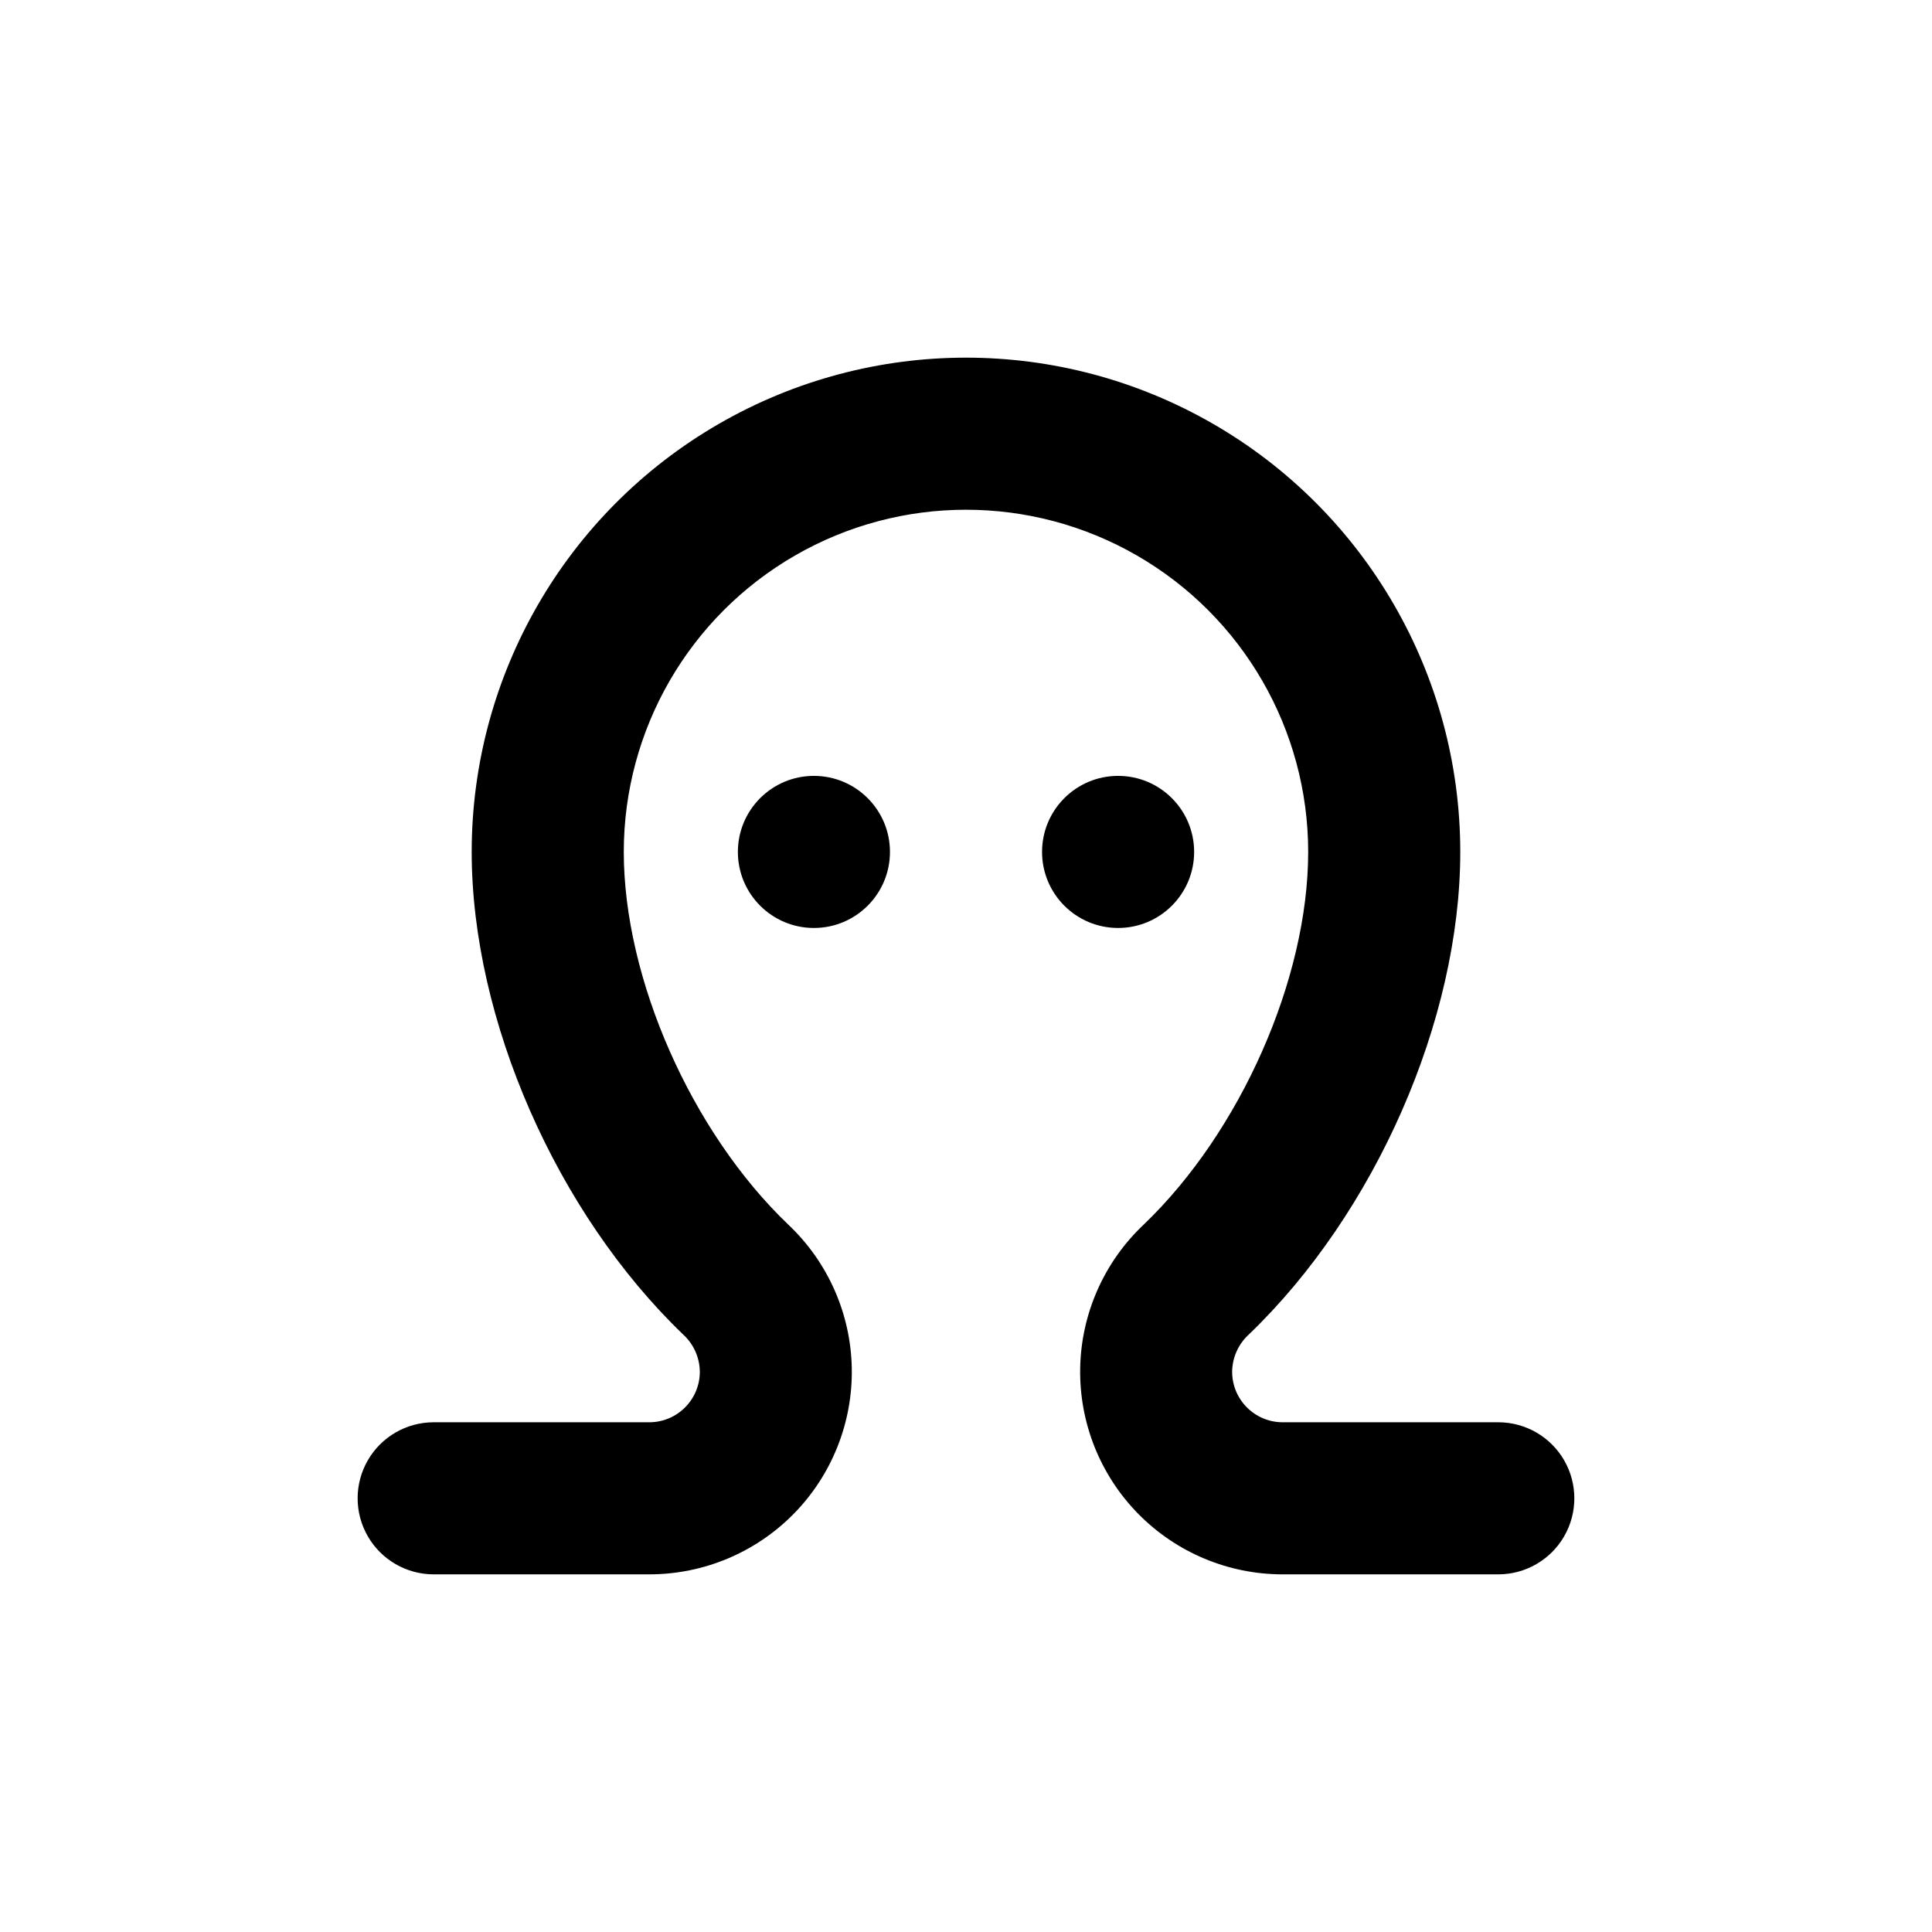
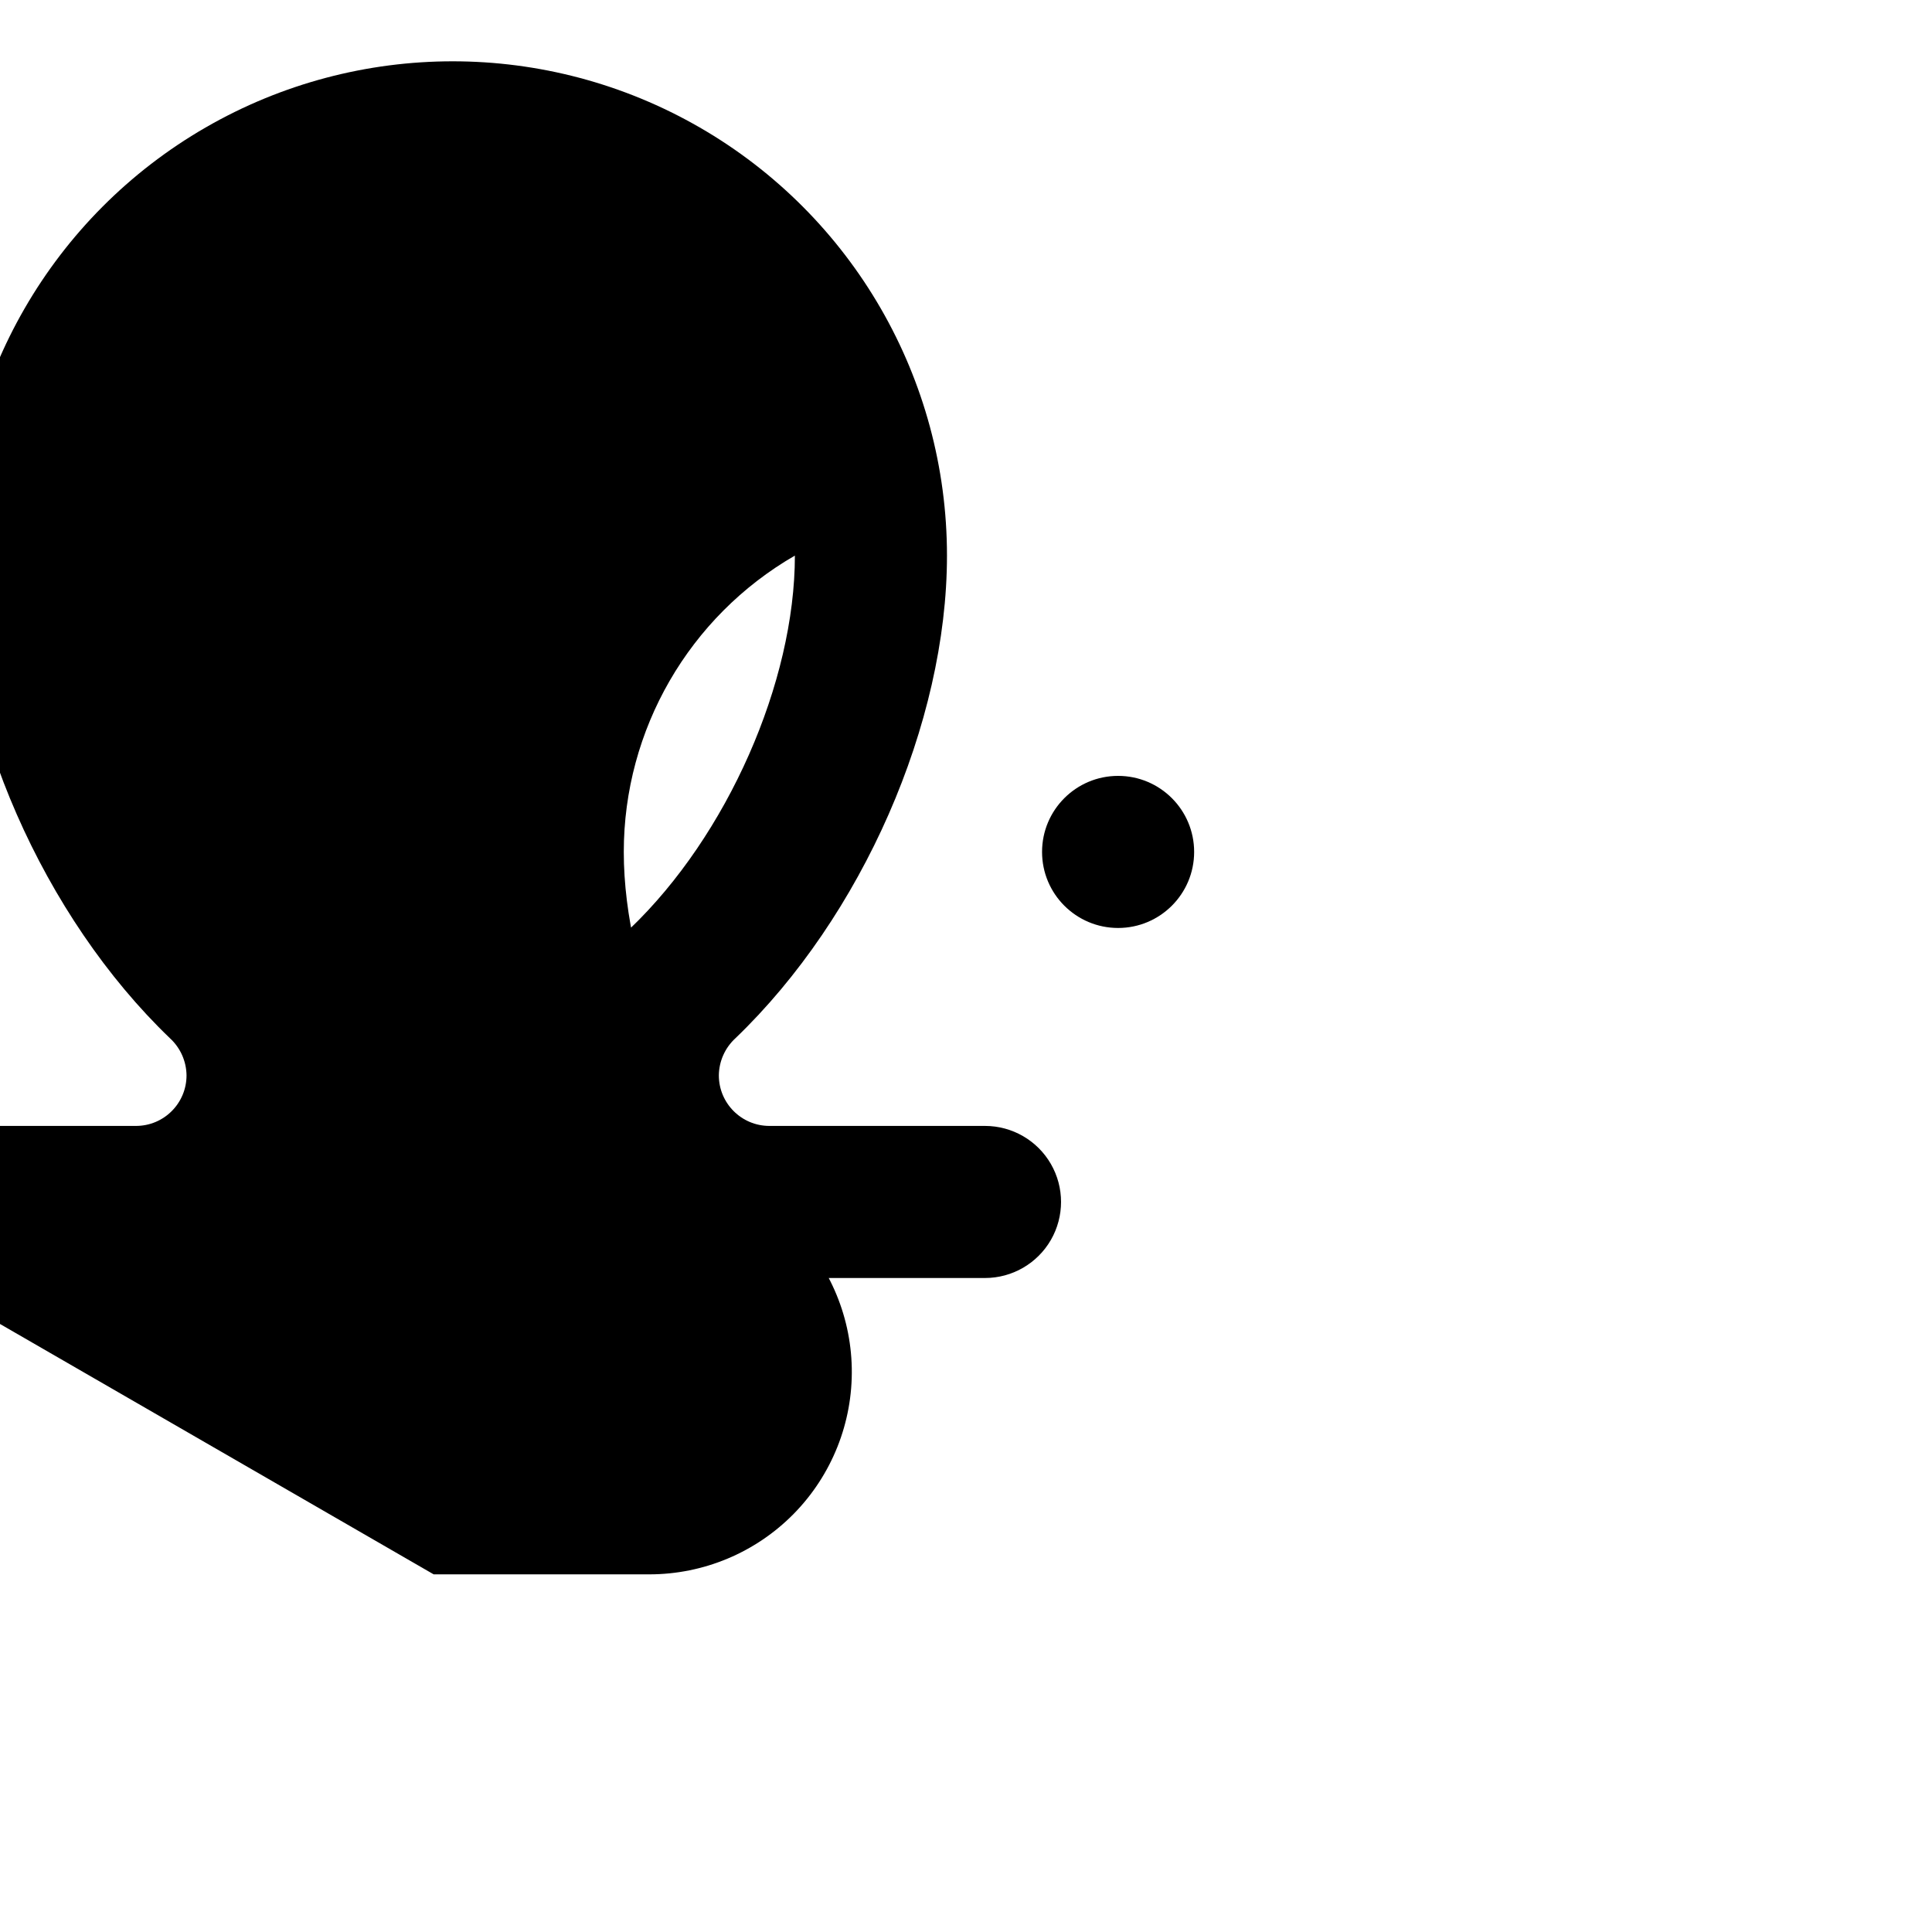
<svg xmlns="http://www.w3.org/2000/svg" fill="#000000" width="800px" height="800px" version="1.1" viewBox="144 144 512 512">
  <g>
-     <path d="m379.85 369.77c0 11.129-9.023 20.152-20.152 20.152-11.133 0-20.152-9.023-20.152-20.152 0-11.129 9.02-20.152 20.152-20.152 11.129 0 20.152 9.023 20.152 20.152" />
    <path d="m460.46 369.77c0 11.129-9.023 20.152-20.152 20.152-11.133 0-20.152-9.023-20.152-20.152 0-11.129 9.02-20.152 20.152-20.152 11.129 0 20.152 9.023 20.152 20.152" />
-     <path d="m258.93 561.22h57.129c14.41 0.004 28.215-5.785 38.309-16.062 10.094-10.281 15.633-24.191 15.363-38.594-0.27-14.406-6.32-28.098-16.793-37.996-25.691-24.535-43.629-65.191-43.629-98.797 0-32.398 17.285-62.336 45.344-78.535s62.625-16.199 90.684 0 45.344 46.137 45.344 78.535c0 33.605-17.938 74.211-43.629 98.797-10.473 9.898-16.523 23.59-16.793 37.996-0.266 14.402 5.269 28.312 15.363 38.594 10.094 10.277 23.898 16.066 38.309 16.062h57.133c7.199 0 13.852-3.844 17.453-10.078 3.598-6.234 3.598-13.918 0-20.152-3.602-6.234-10.254-10.074-17.453-10.074h-57.133c-7.402 0-13.402-6-13.402-13.402 0.043-3.738 1.629-7.293 4.383-9.824 33.555-32.195 56.074-83.48 56.074-127.92 0-46.797-24.965-90.043-65.496-113.44-40.527-23.398-90.461-23.398-130.99 0s-65.496 66.645-65.496 113.44c0 44.438 22.52 95.723 56.074 127.92 2.754 2.531 4.34 6.086 4.383 9.824 0 7.402-6 13.402-13.402 13.402h-57.129c-7.203 0-13.855 3.84-17.453 10.074-3.602 6.234-3.602 13.918 0 20.152 3.598 6.234 10.25 10.078 17.453 10.078z" />
+     <path d="m258.93 561.22h57.129c14.41 0.004 28.215-5.785 38.309-16.062 10.094-10.281 15.633-24.191 15.363-38.594-0.27-14.406-6.32-28.098-16.793-37.996-25.691-24.535-43.629-65.191-43.629-98.797 0-32.398 17.285-62.336 45.344-78.535c0 33.605-17.938 74.211-43.629 98.797-10.473 9.898-16.523 23.59-16.793 37.996-0.266 14.402 5.269 28.312 15.363 38.594 10.094 10.277 23.898 16.066 38.309 16.062h57.133c7.199 0 13.852-3.844 17.453-10.078 3.598-6.234 3.598-13.918 0-20.152-3.602-6.234-10.254-10.074-17.453-10.074h-57.133c-7.402 0-13.402-6-13.402-13.402 0.043-3.738 1.629-7.293 4.383-9.824 33.555-32.195 56.074-83.48 56.074-127.92 0-46.797-24.965-90.043-65.496-113.44-40.527-23.398-90.461-23.398-130.99 0s-65.496 66.645-65.496 113.44c0 44.438 22.52 95.723 56.074 127.92 2.754 2.531 4.34 6.086 4.383 9.824 0 7.402-6 13.402-13.402 13.402h-57.129c-7.203 0-13.855 3.84-17.453 10.074-3.602 6.234-3.602 13.918 0 20.152 3.598 6.234 10.25 10.078 17.453 10.078z" />
  </g>
</svg>